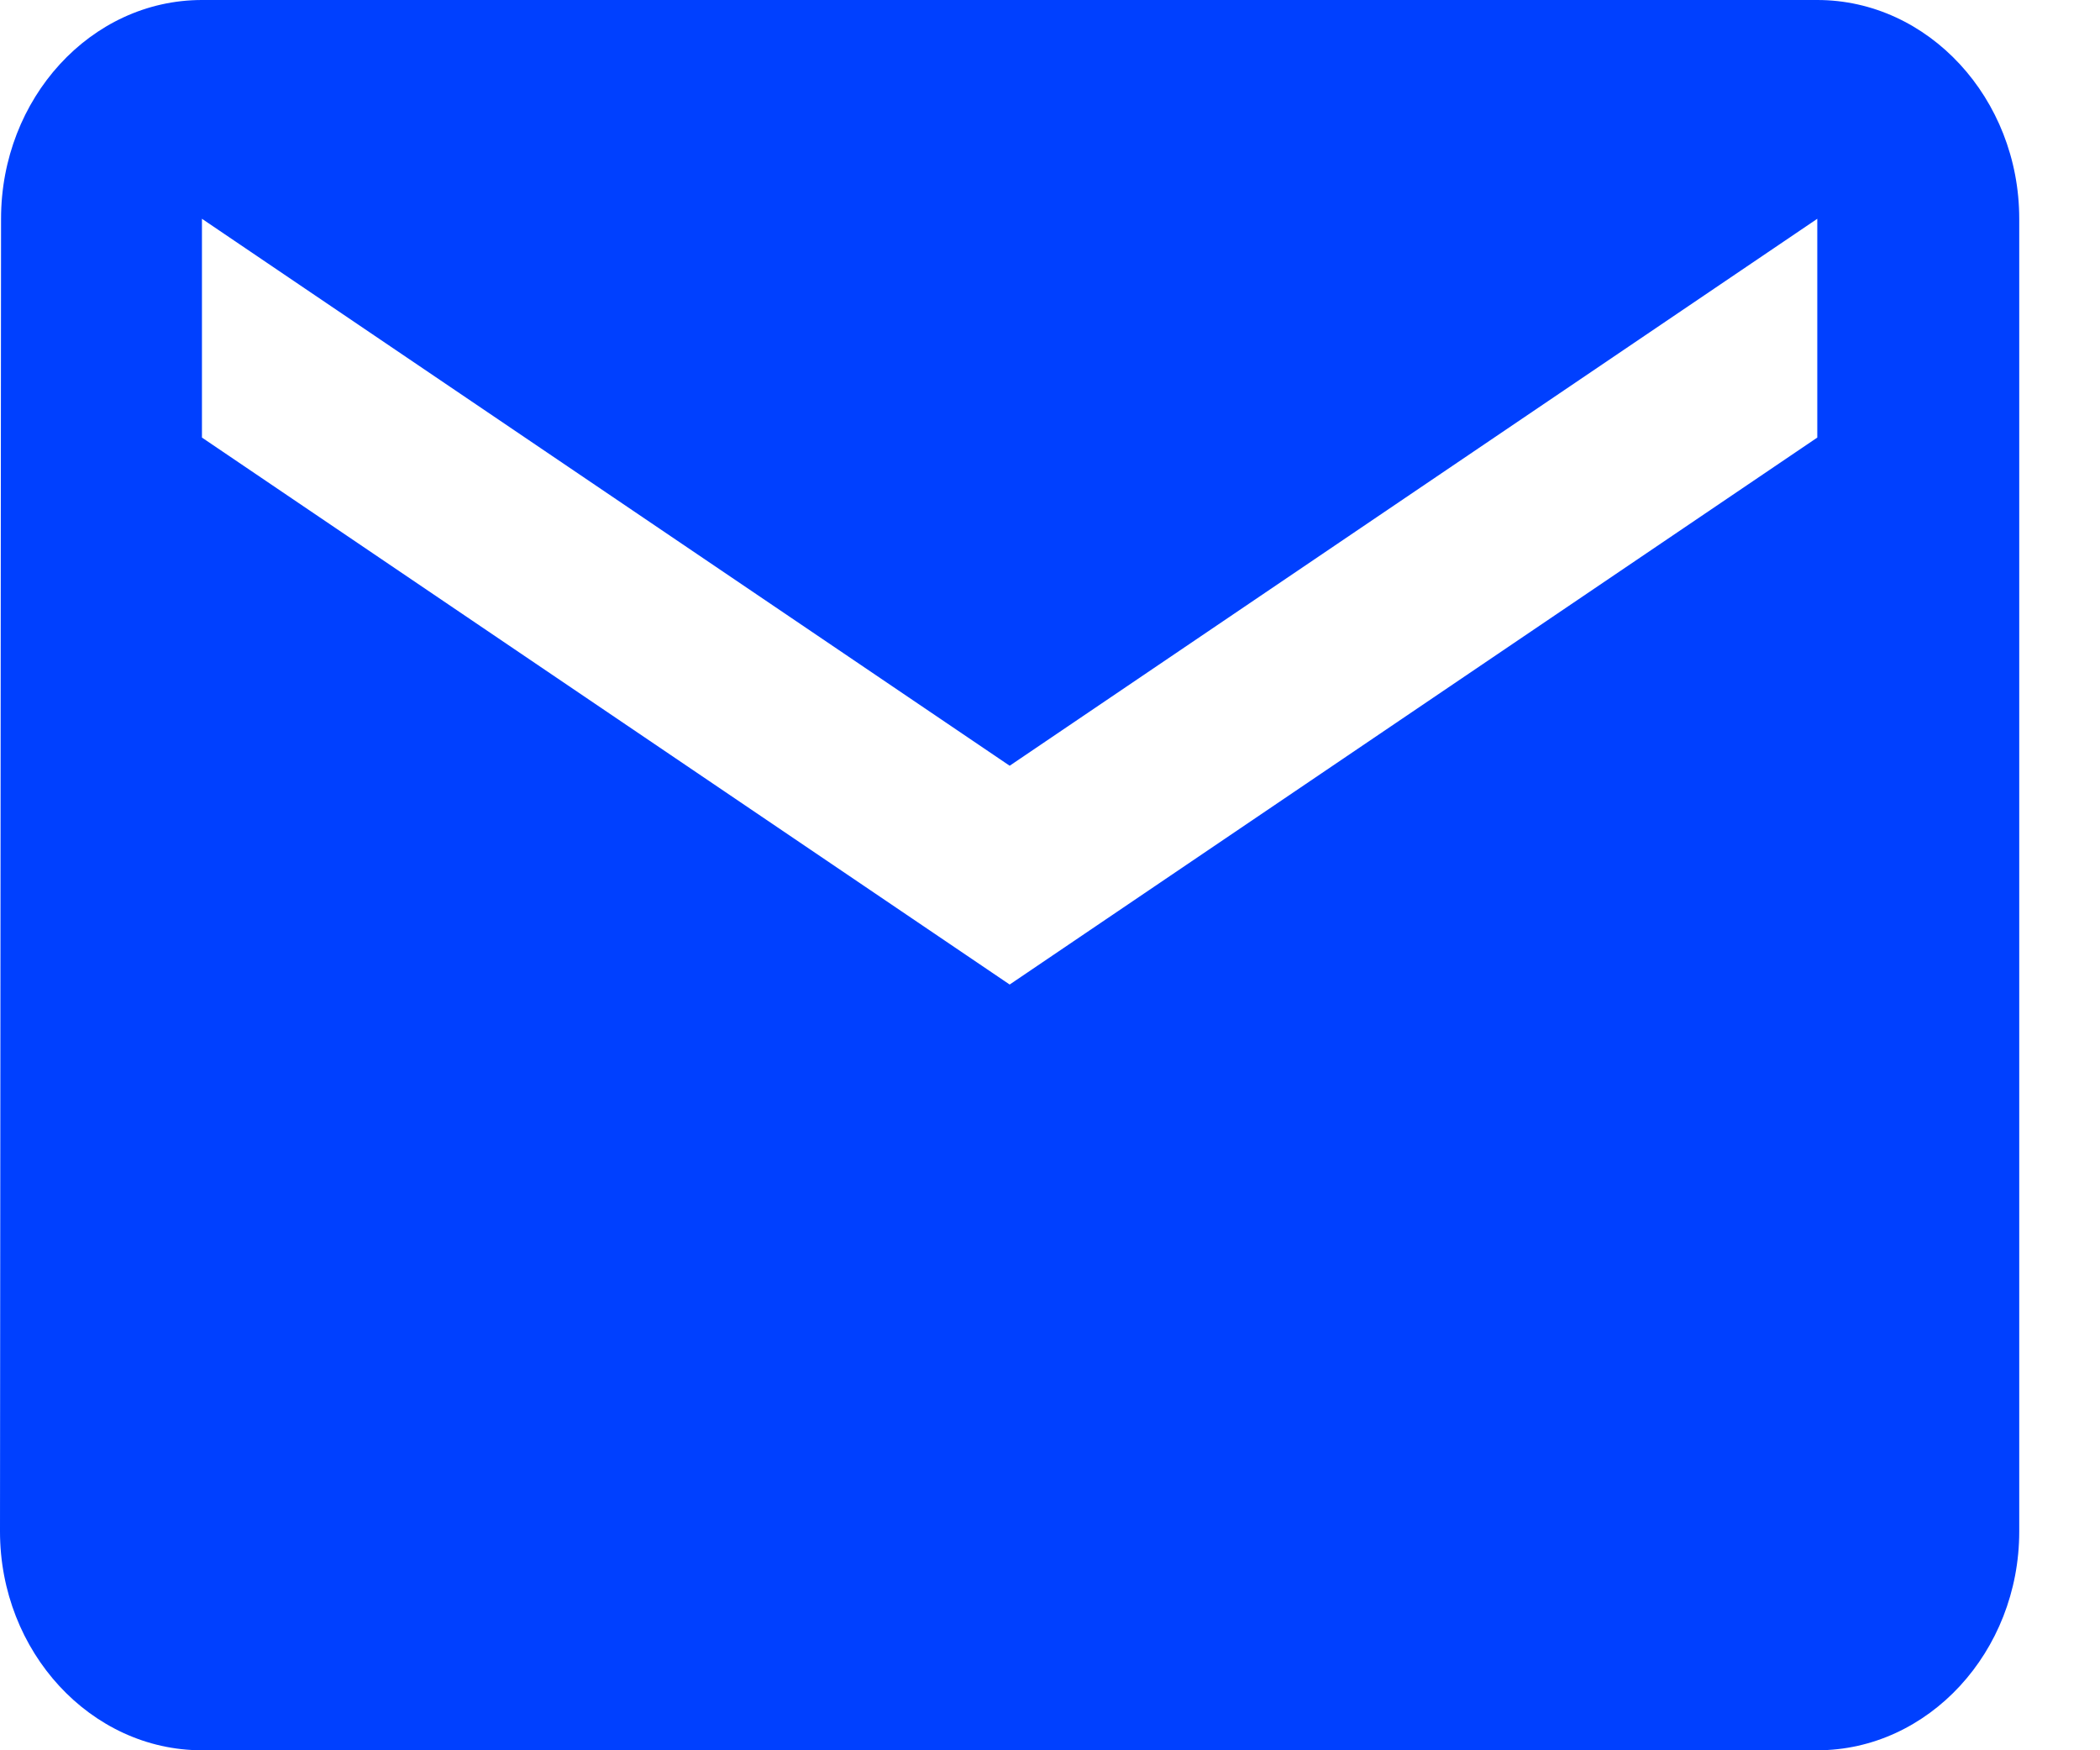
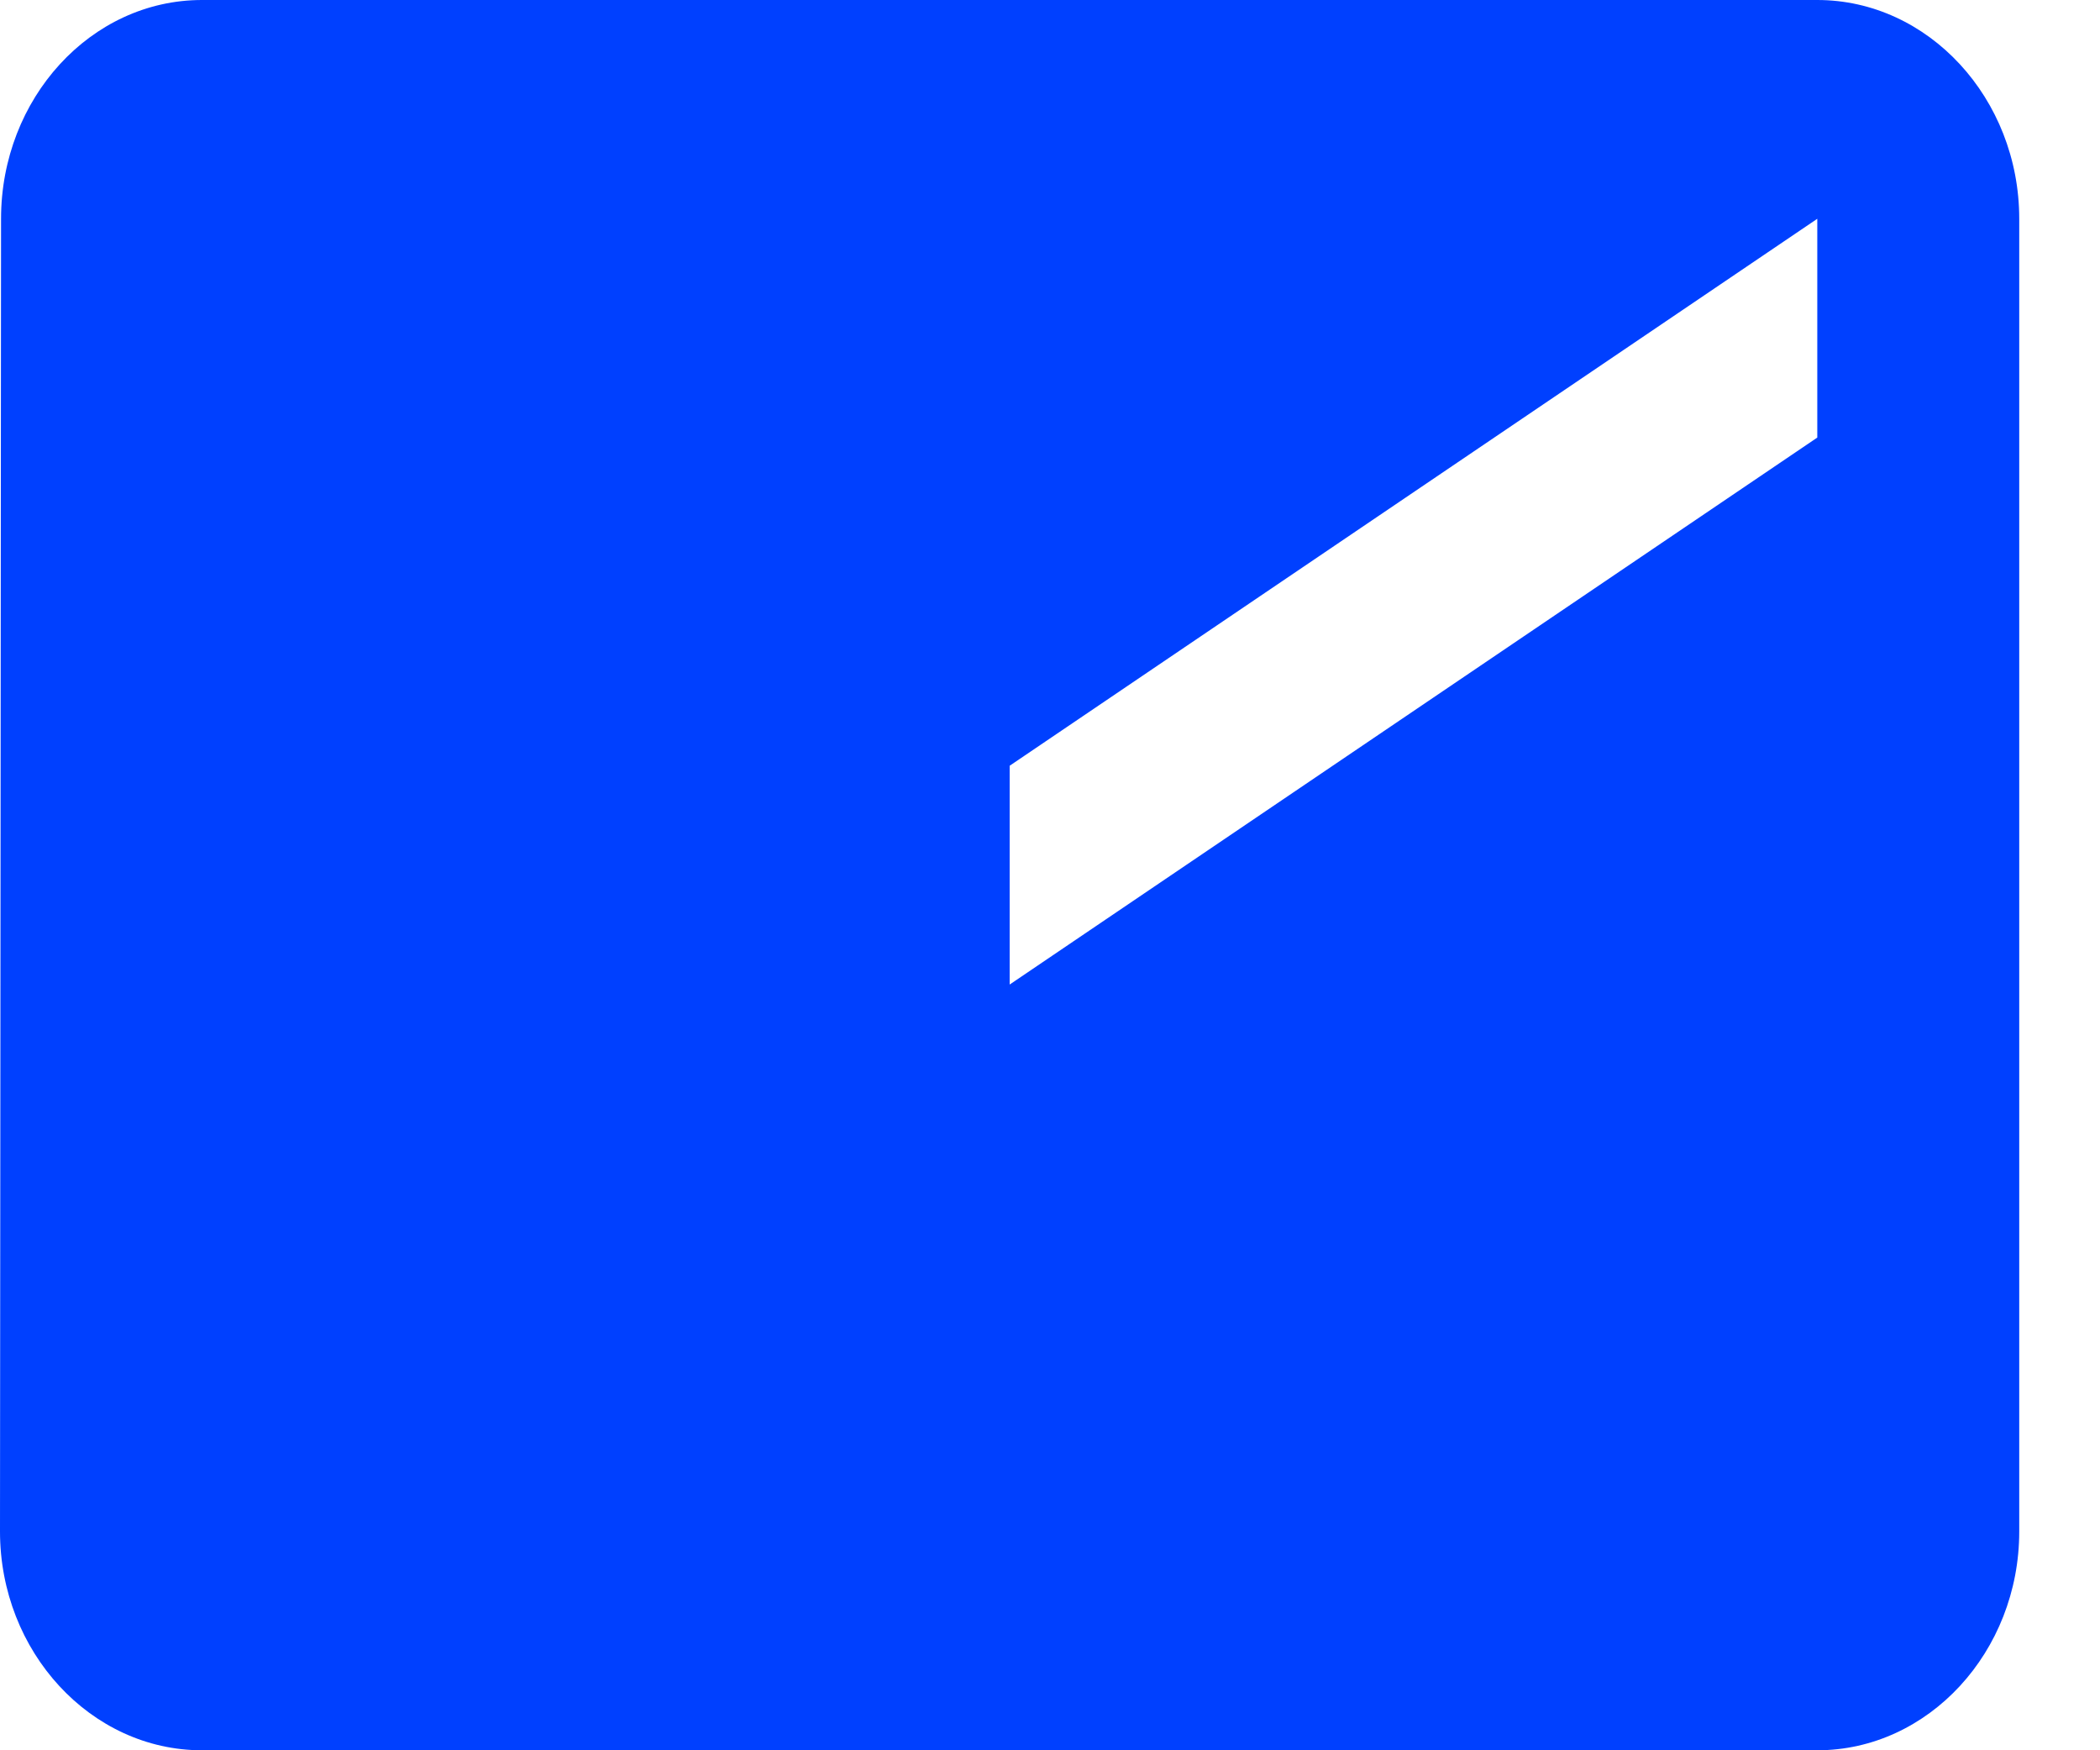
<svg xmlns="http://www.w3.org/2000/svg" width="24" height="20" viewBox="0 0 24 20" fill="none">
-   <path d="M20.769 0H2.308C1.038 0 0.012 1.125 0.012 2.5L0 17.5C0 18.875 1.038 20 2.308 20H20.769C22.038 20 23.077 18.875 23.077 17.5V2.5C23.077 1.125 22.038 0 20.769 0ZM20.769 5L11.539 11.25L2.308 5V2.5L11.539 8.75L20.769 2.5V5Z" fill="#0040ff" />
+   <path d="M20.769 0H2.308C1.038 0 0.012 1.125 0.012 2.5L0 17.5C0 18.875 1.038 20 2.308 20H20.769C22.038 20 23.077 18.875 23.077 17.5V2.5C23.077 1.125 22.038 0 20.769 0ZM20.769 5L11.539 11.25V2.5L11.539 8.75L20.769 2.5V5Z" fill="#0040ff" />
</svg>